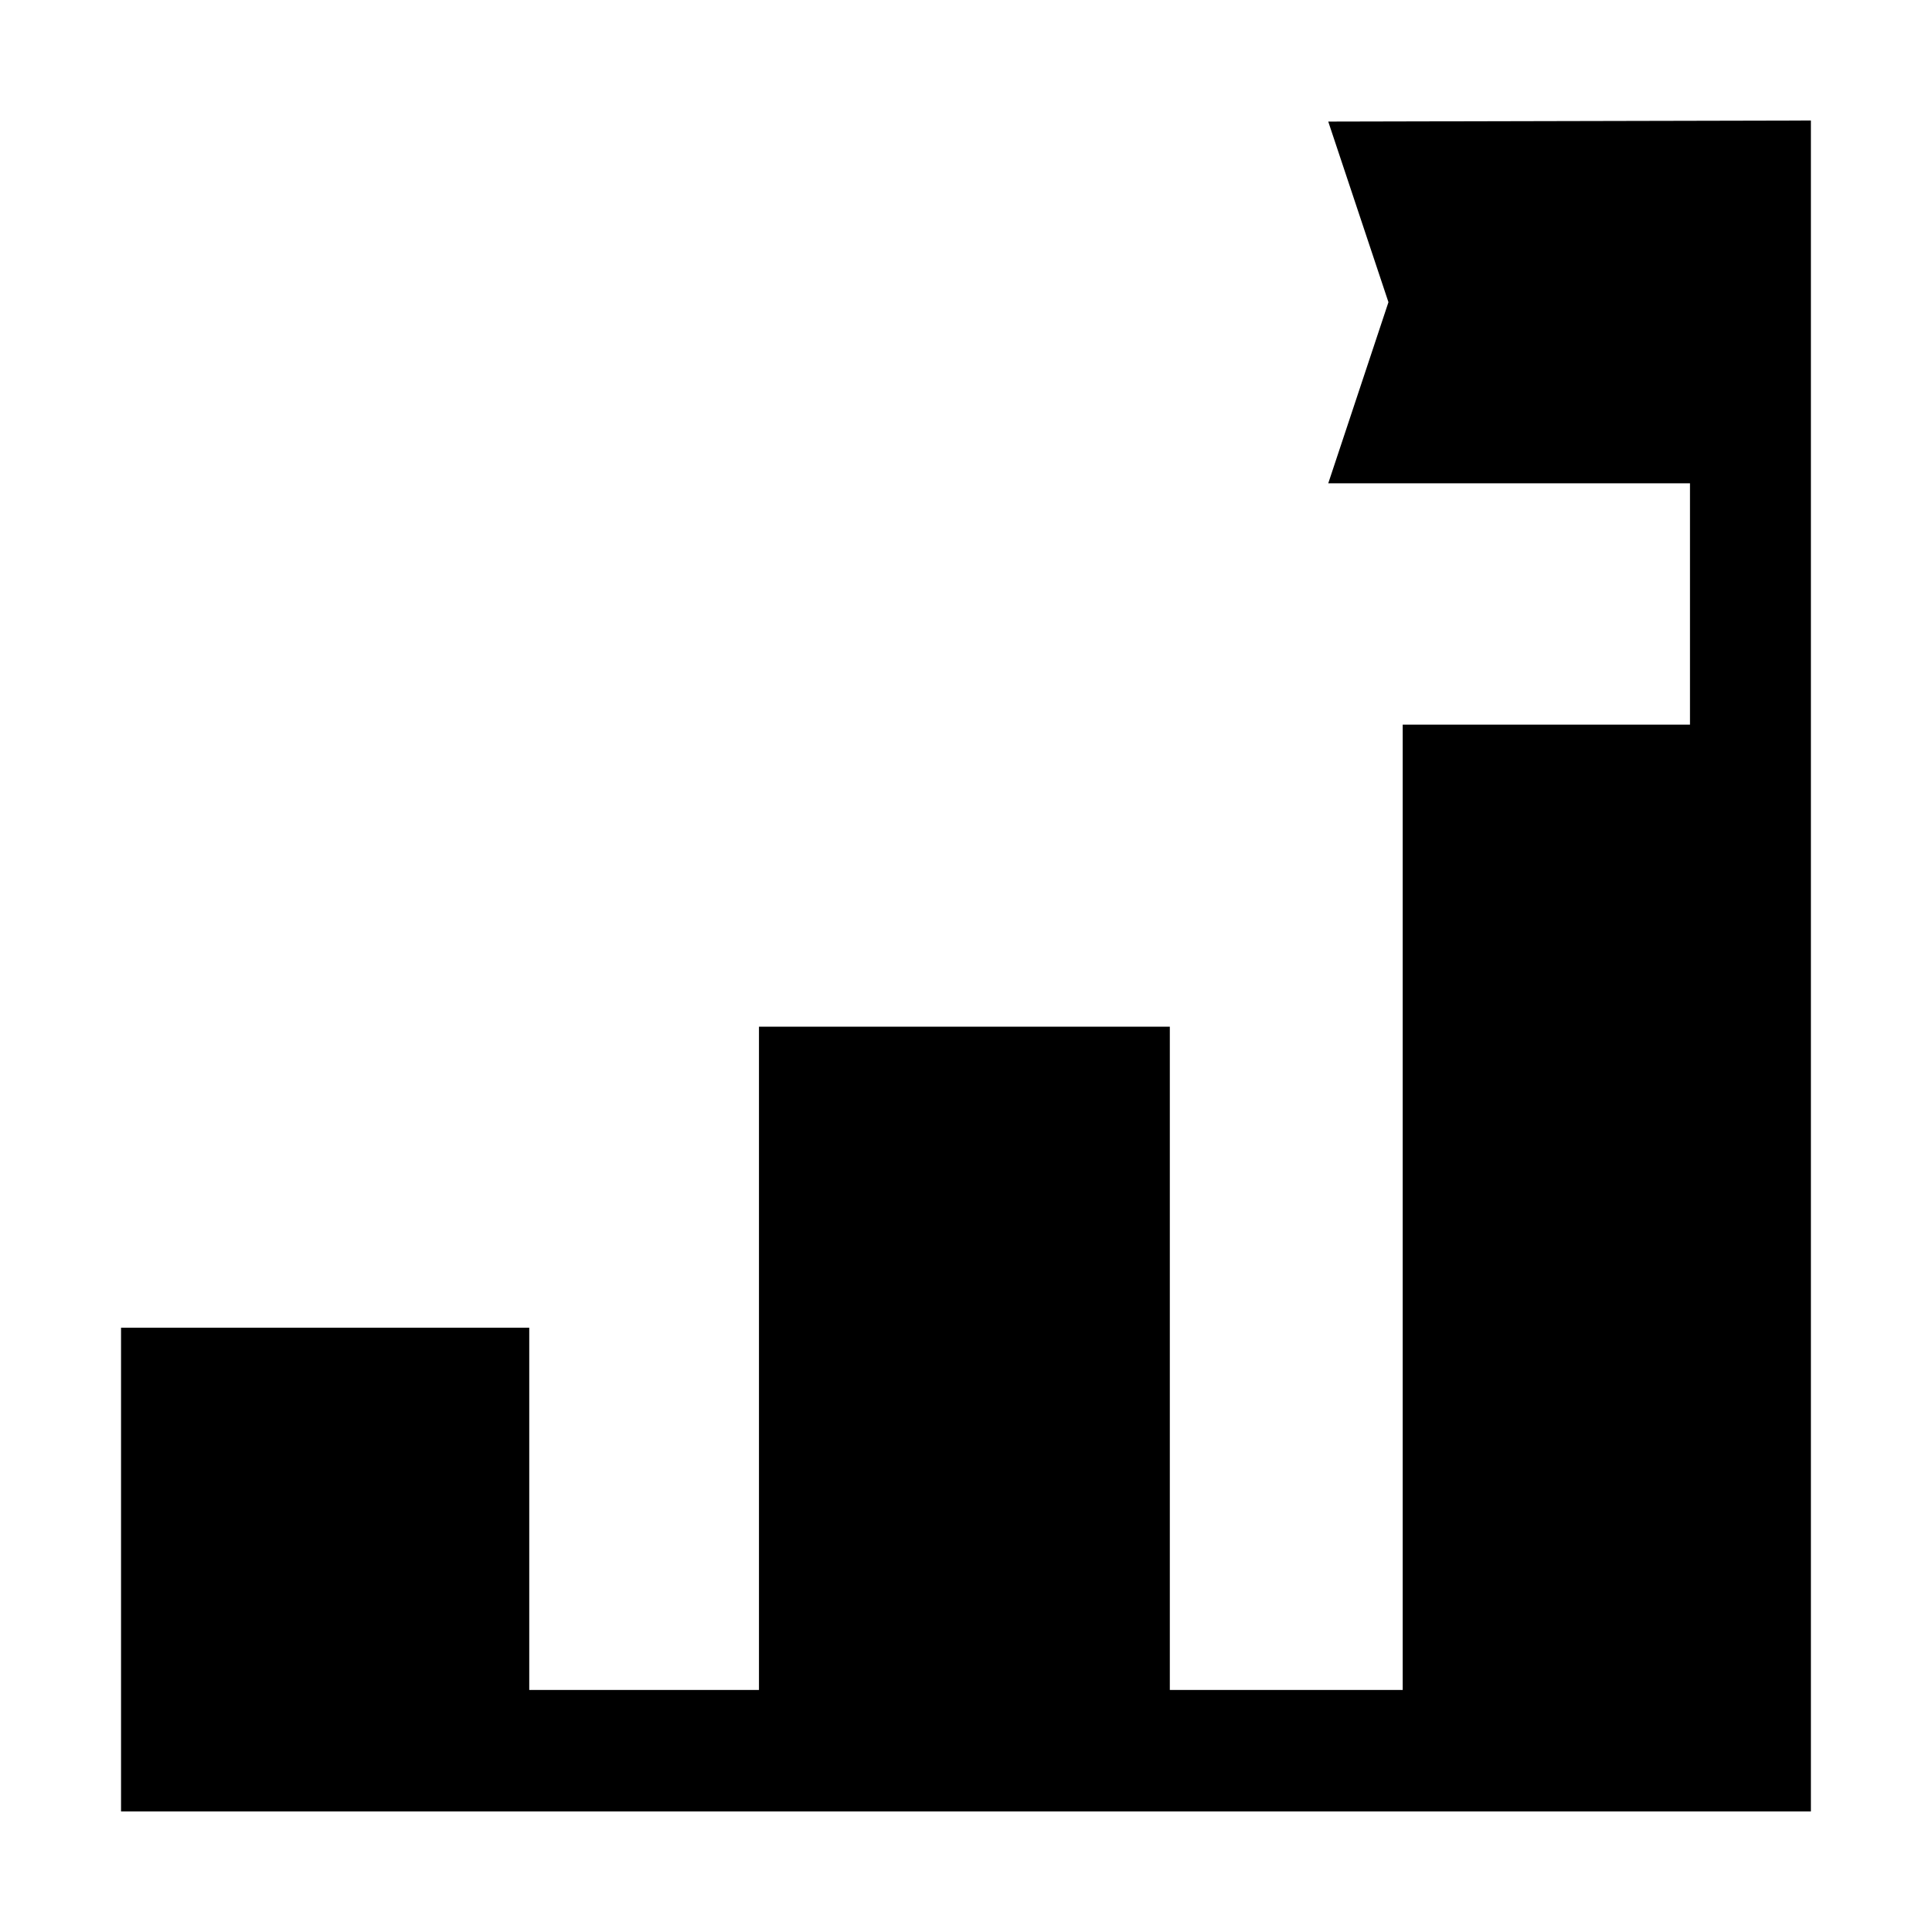
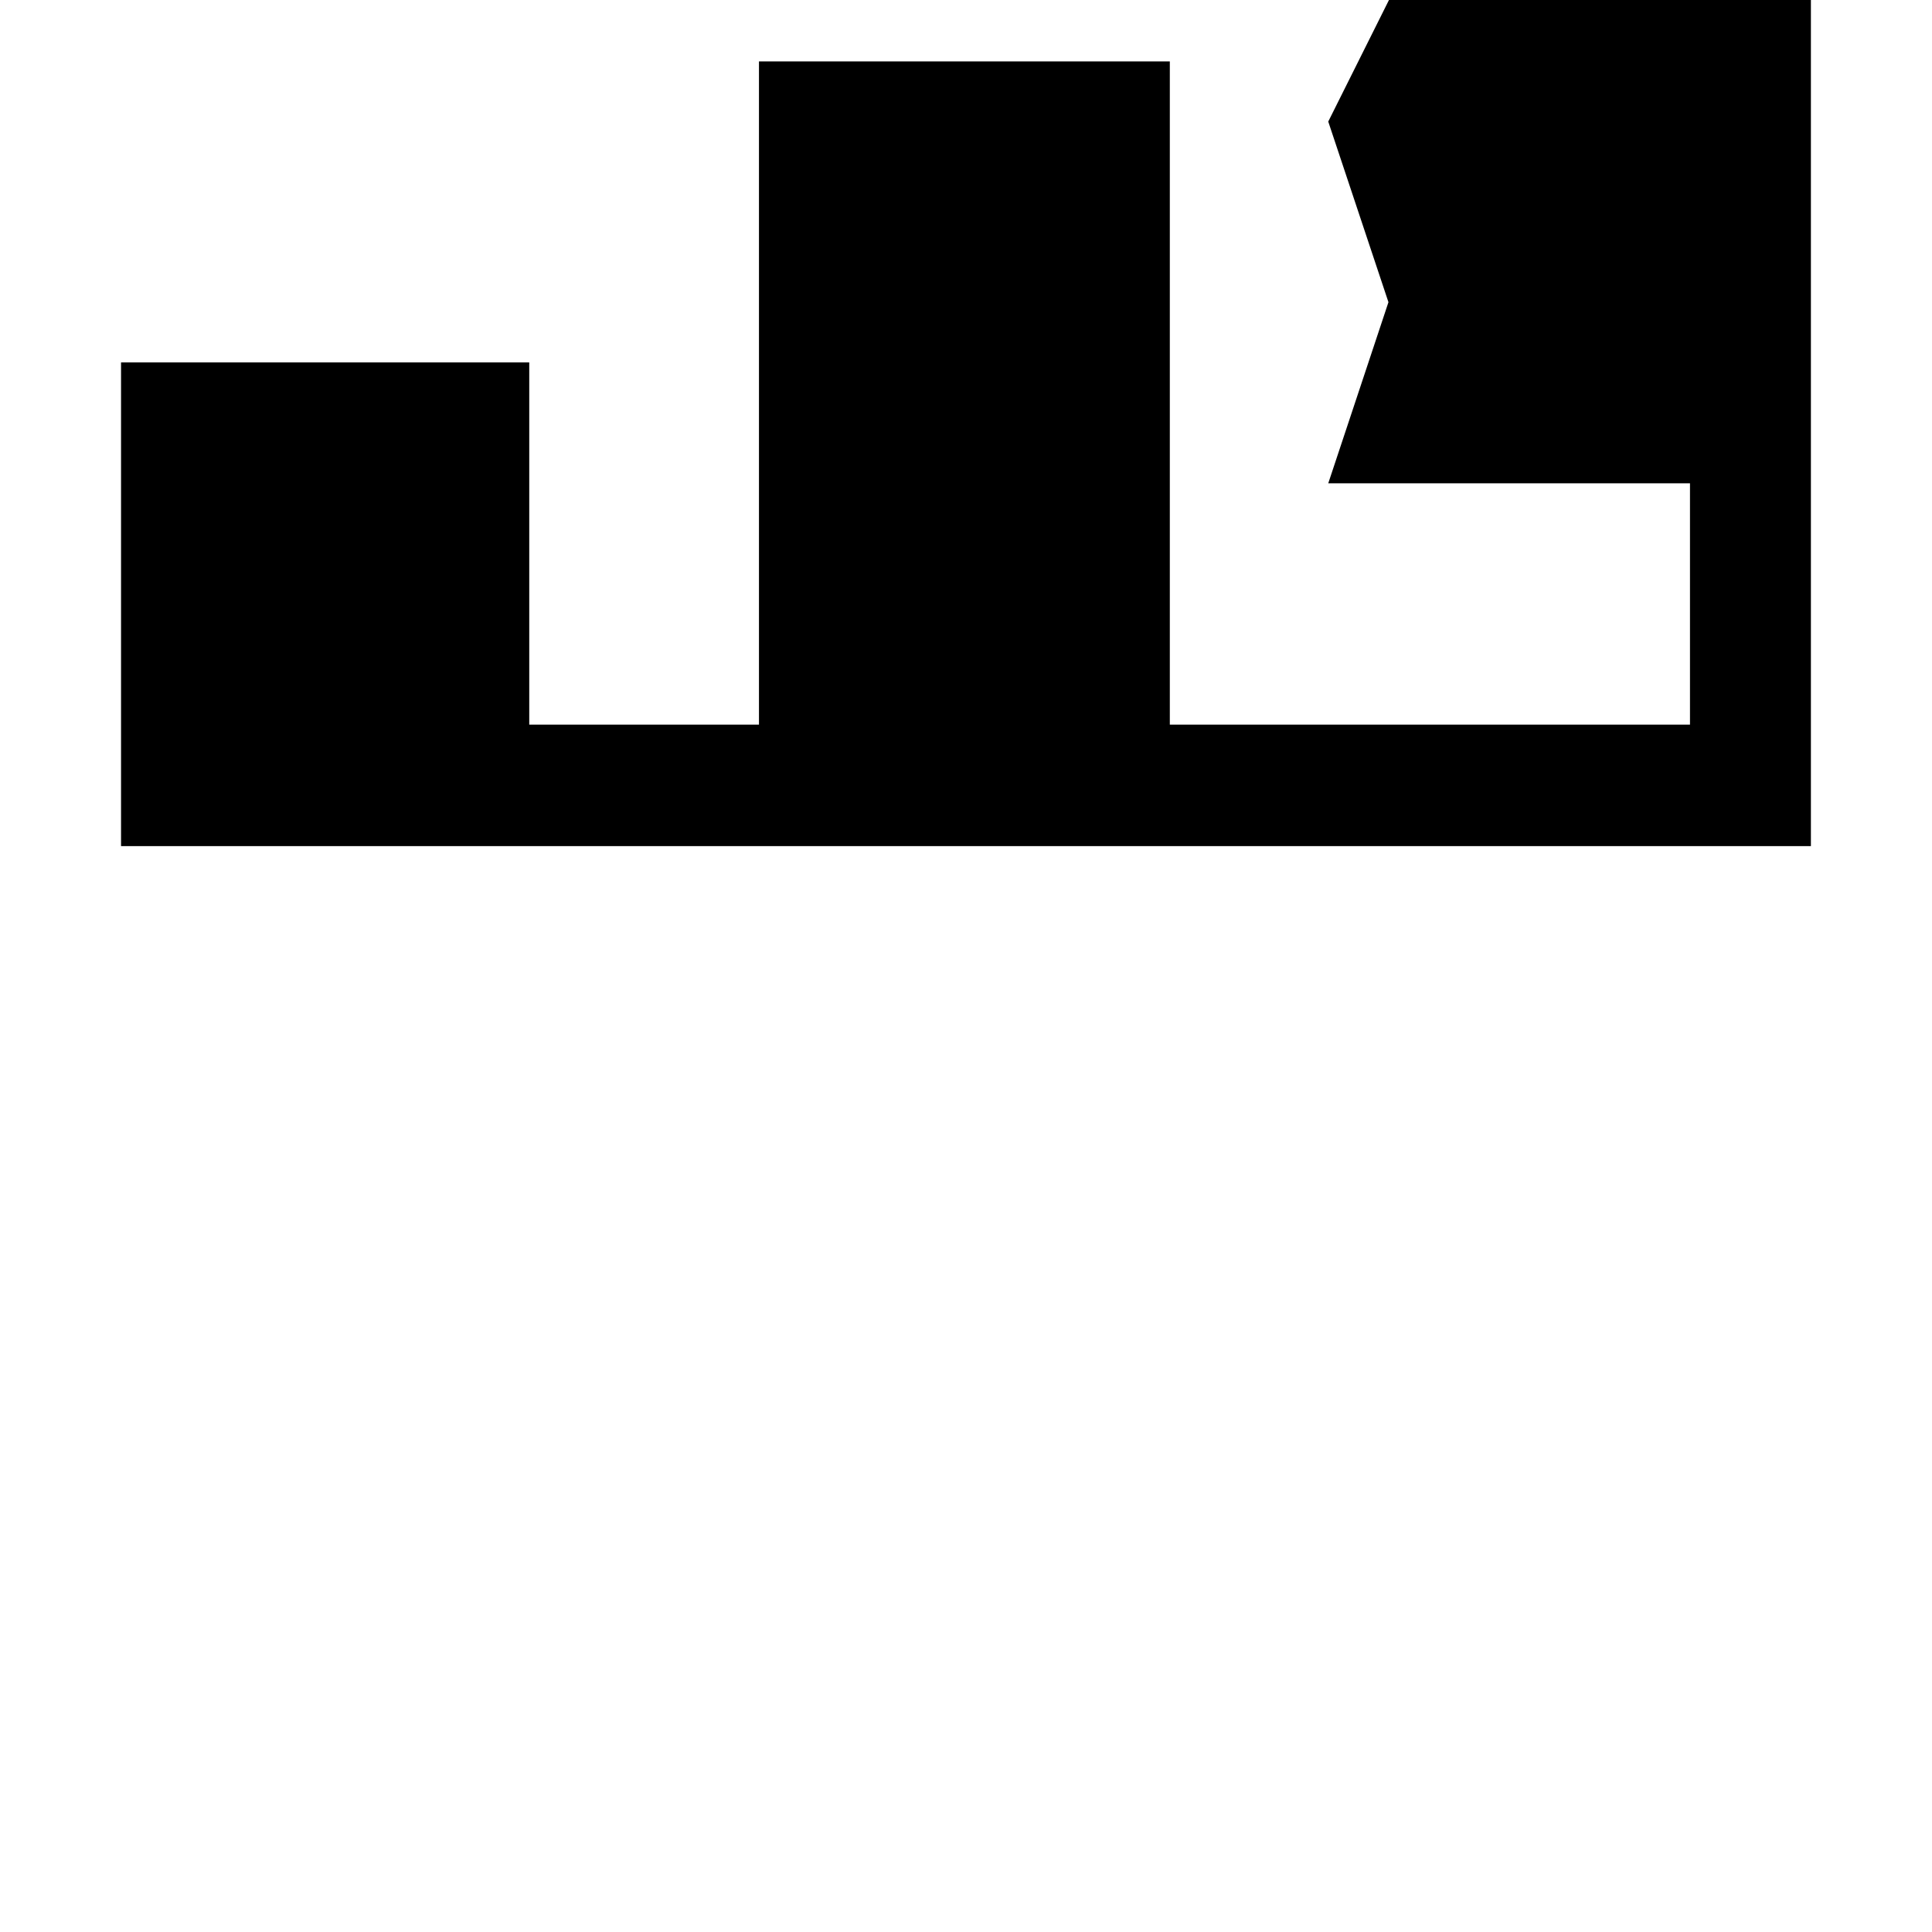
<svg xmlns="http://www.w3.org/2000/svg" fill="#000000" width="800px" height="800px" version="1.1" viewBox="144 144 512 512">
-   <path d="m496 176.22 15.953 47.863-15.953 48h95.863v63.957h-76.133v255.82h-61.715v-175.77h-108.88v175.77h-60.879v-96.004h-108.18v128.19h447.83v-448.11z" />
+   <path d="m496 176.22 15.953 47.863-15.953 48h95.863v63.957h-76.133h-61.715v-175.77h-108.88v175.77h-60.879v-96.004h-108.18v128.19h447.83v-448.11z" />
</svg>